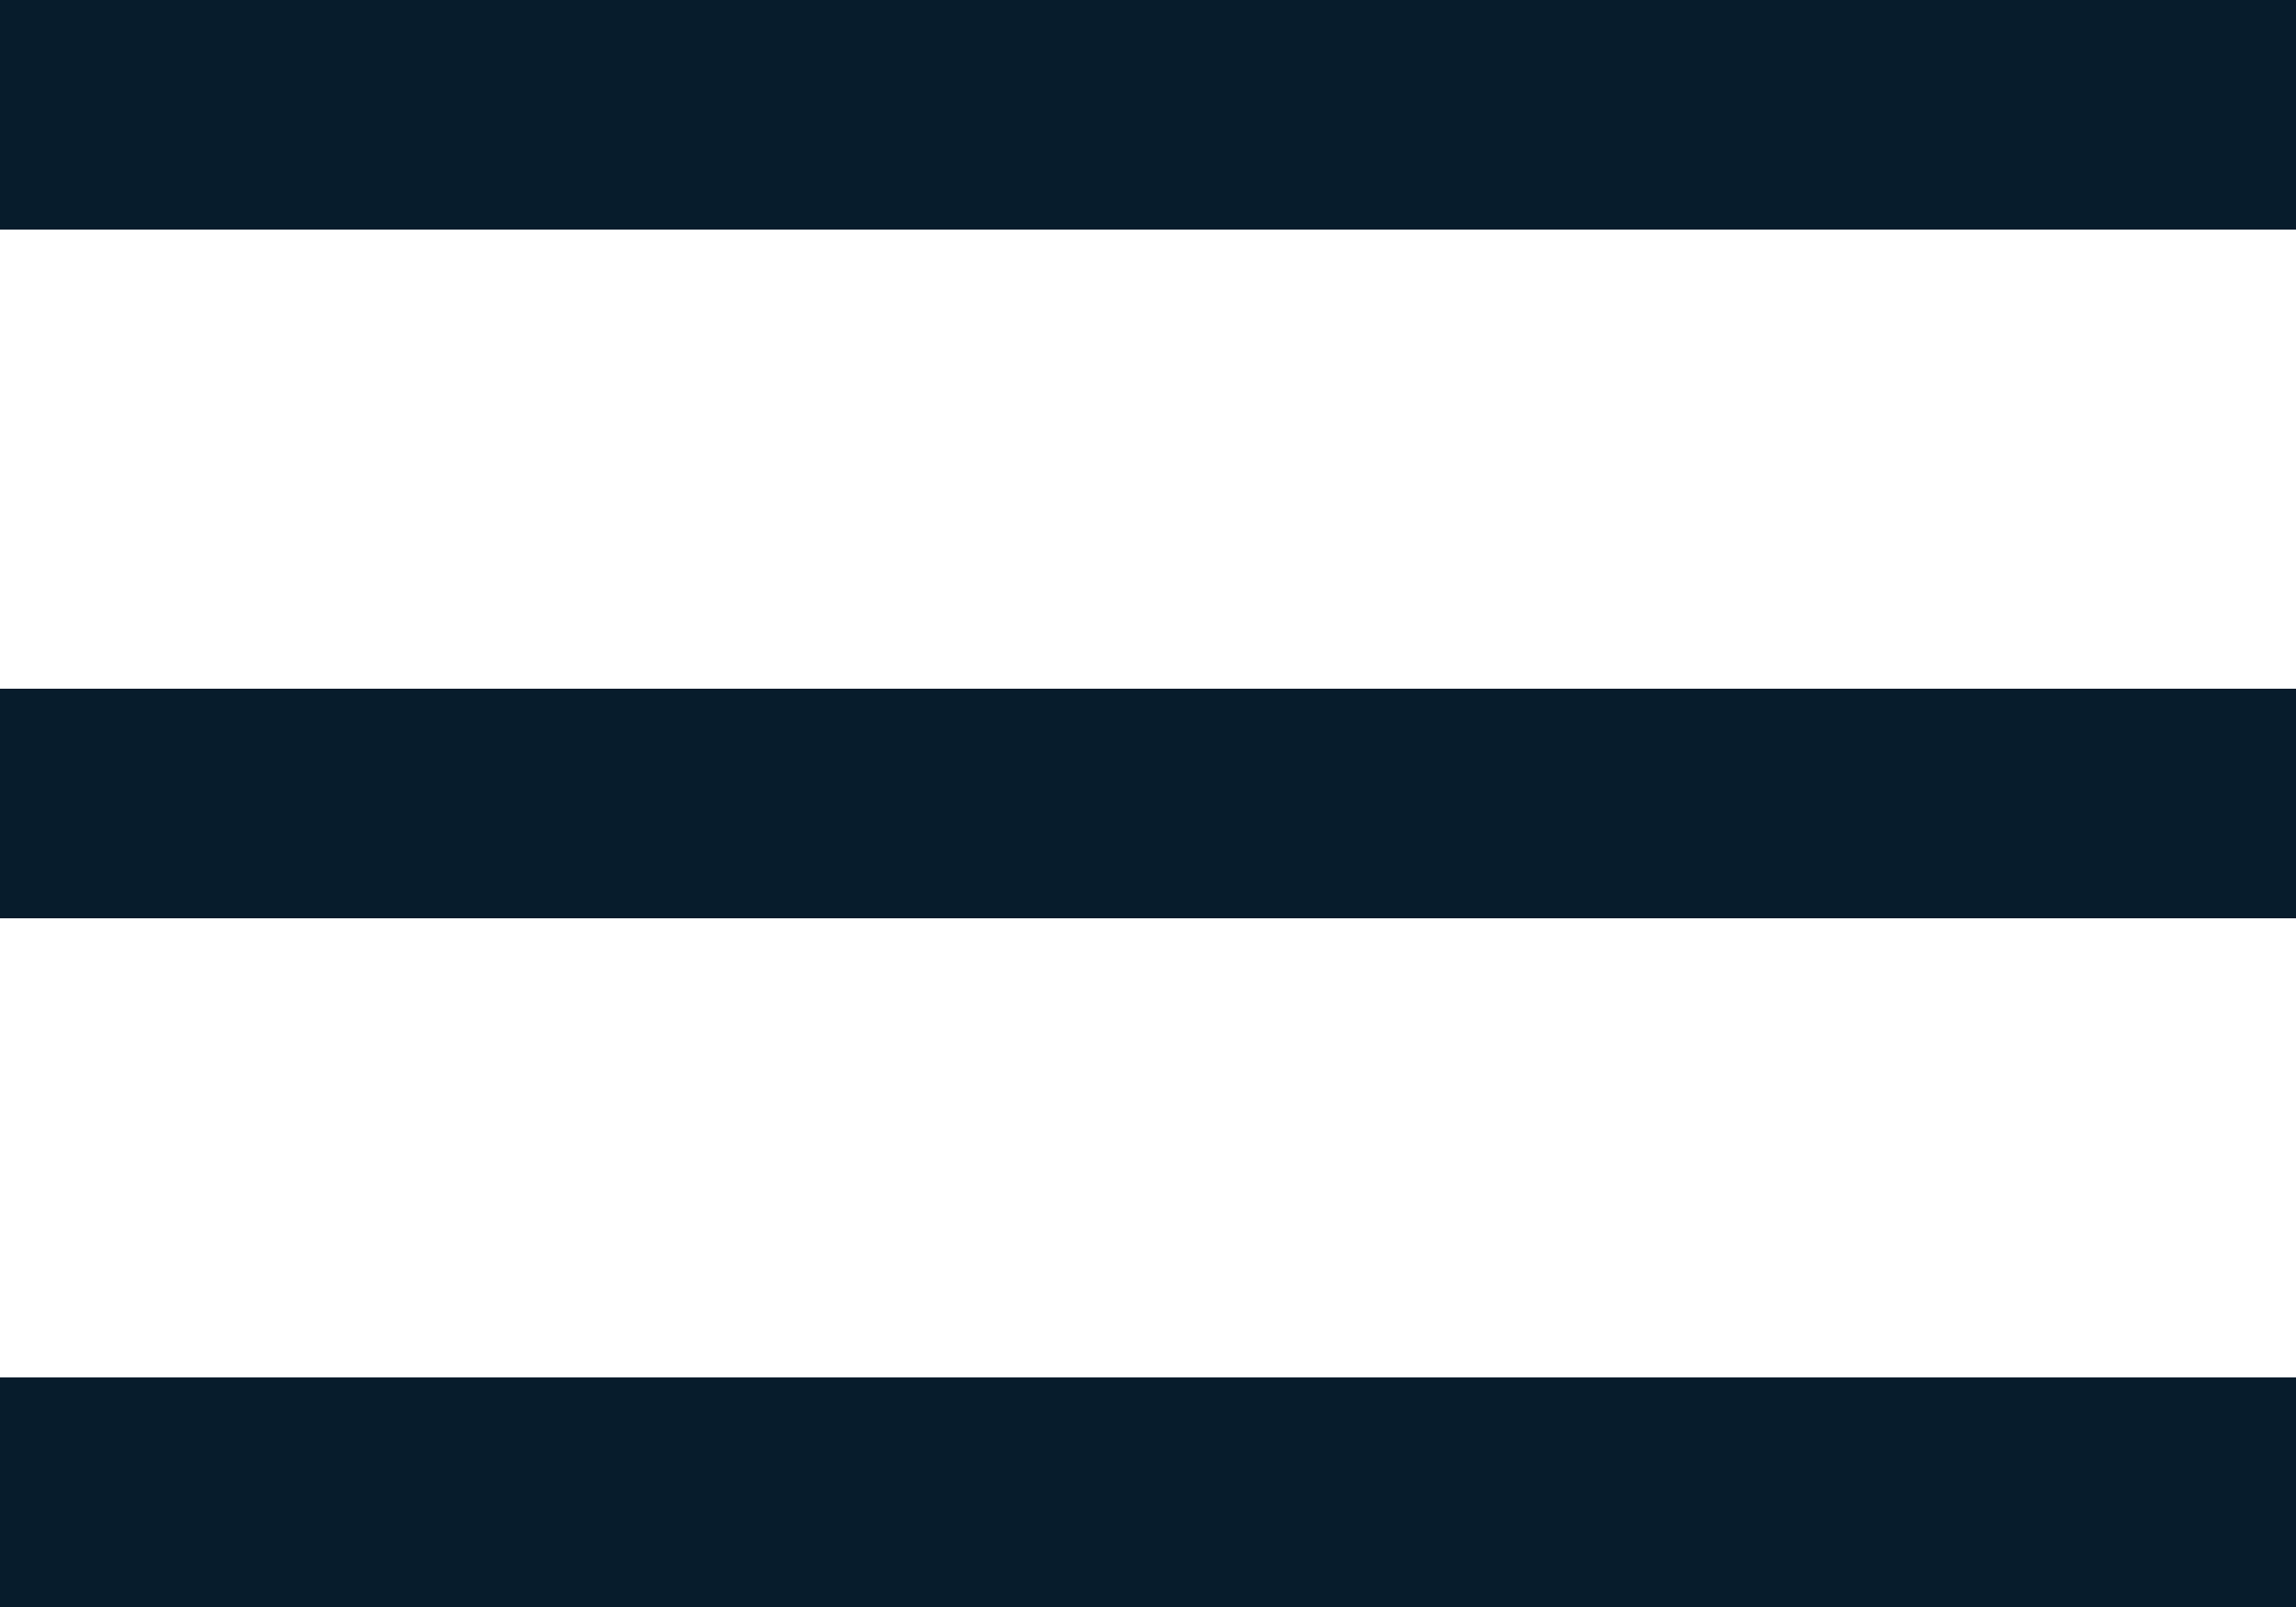
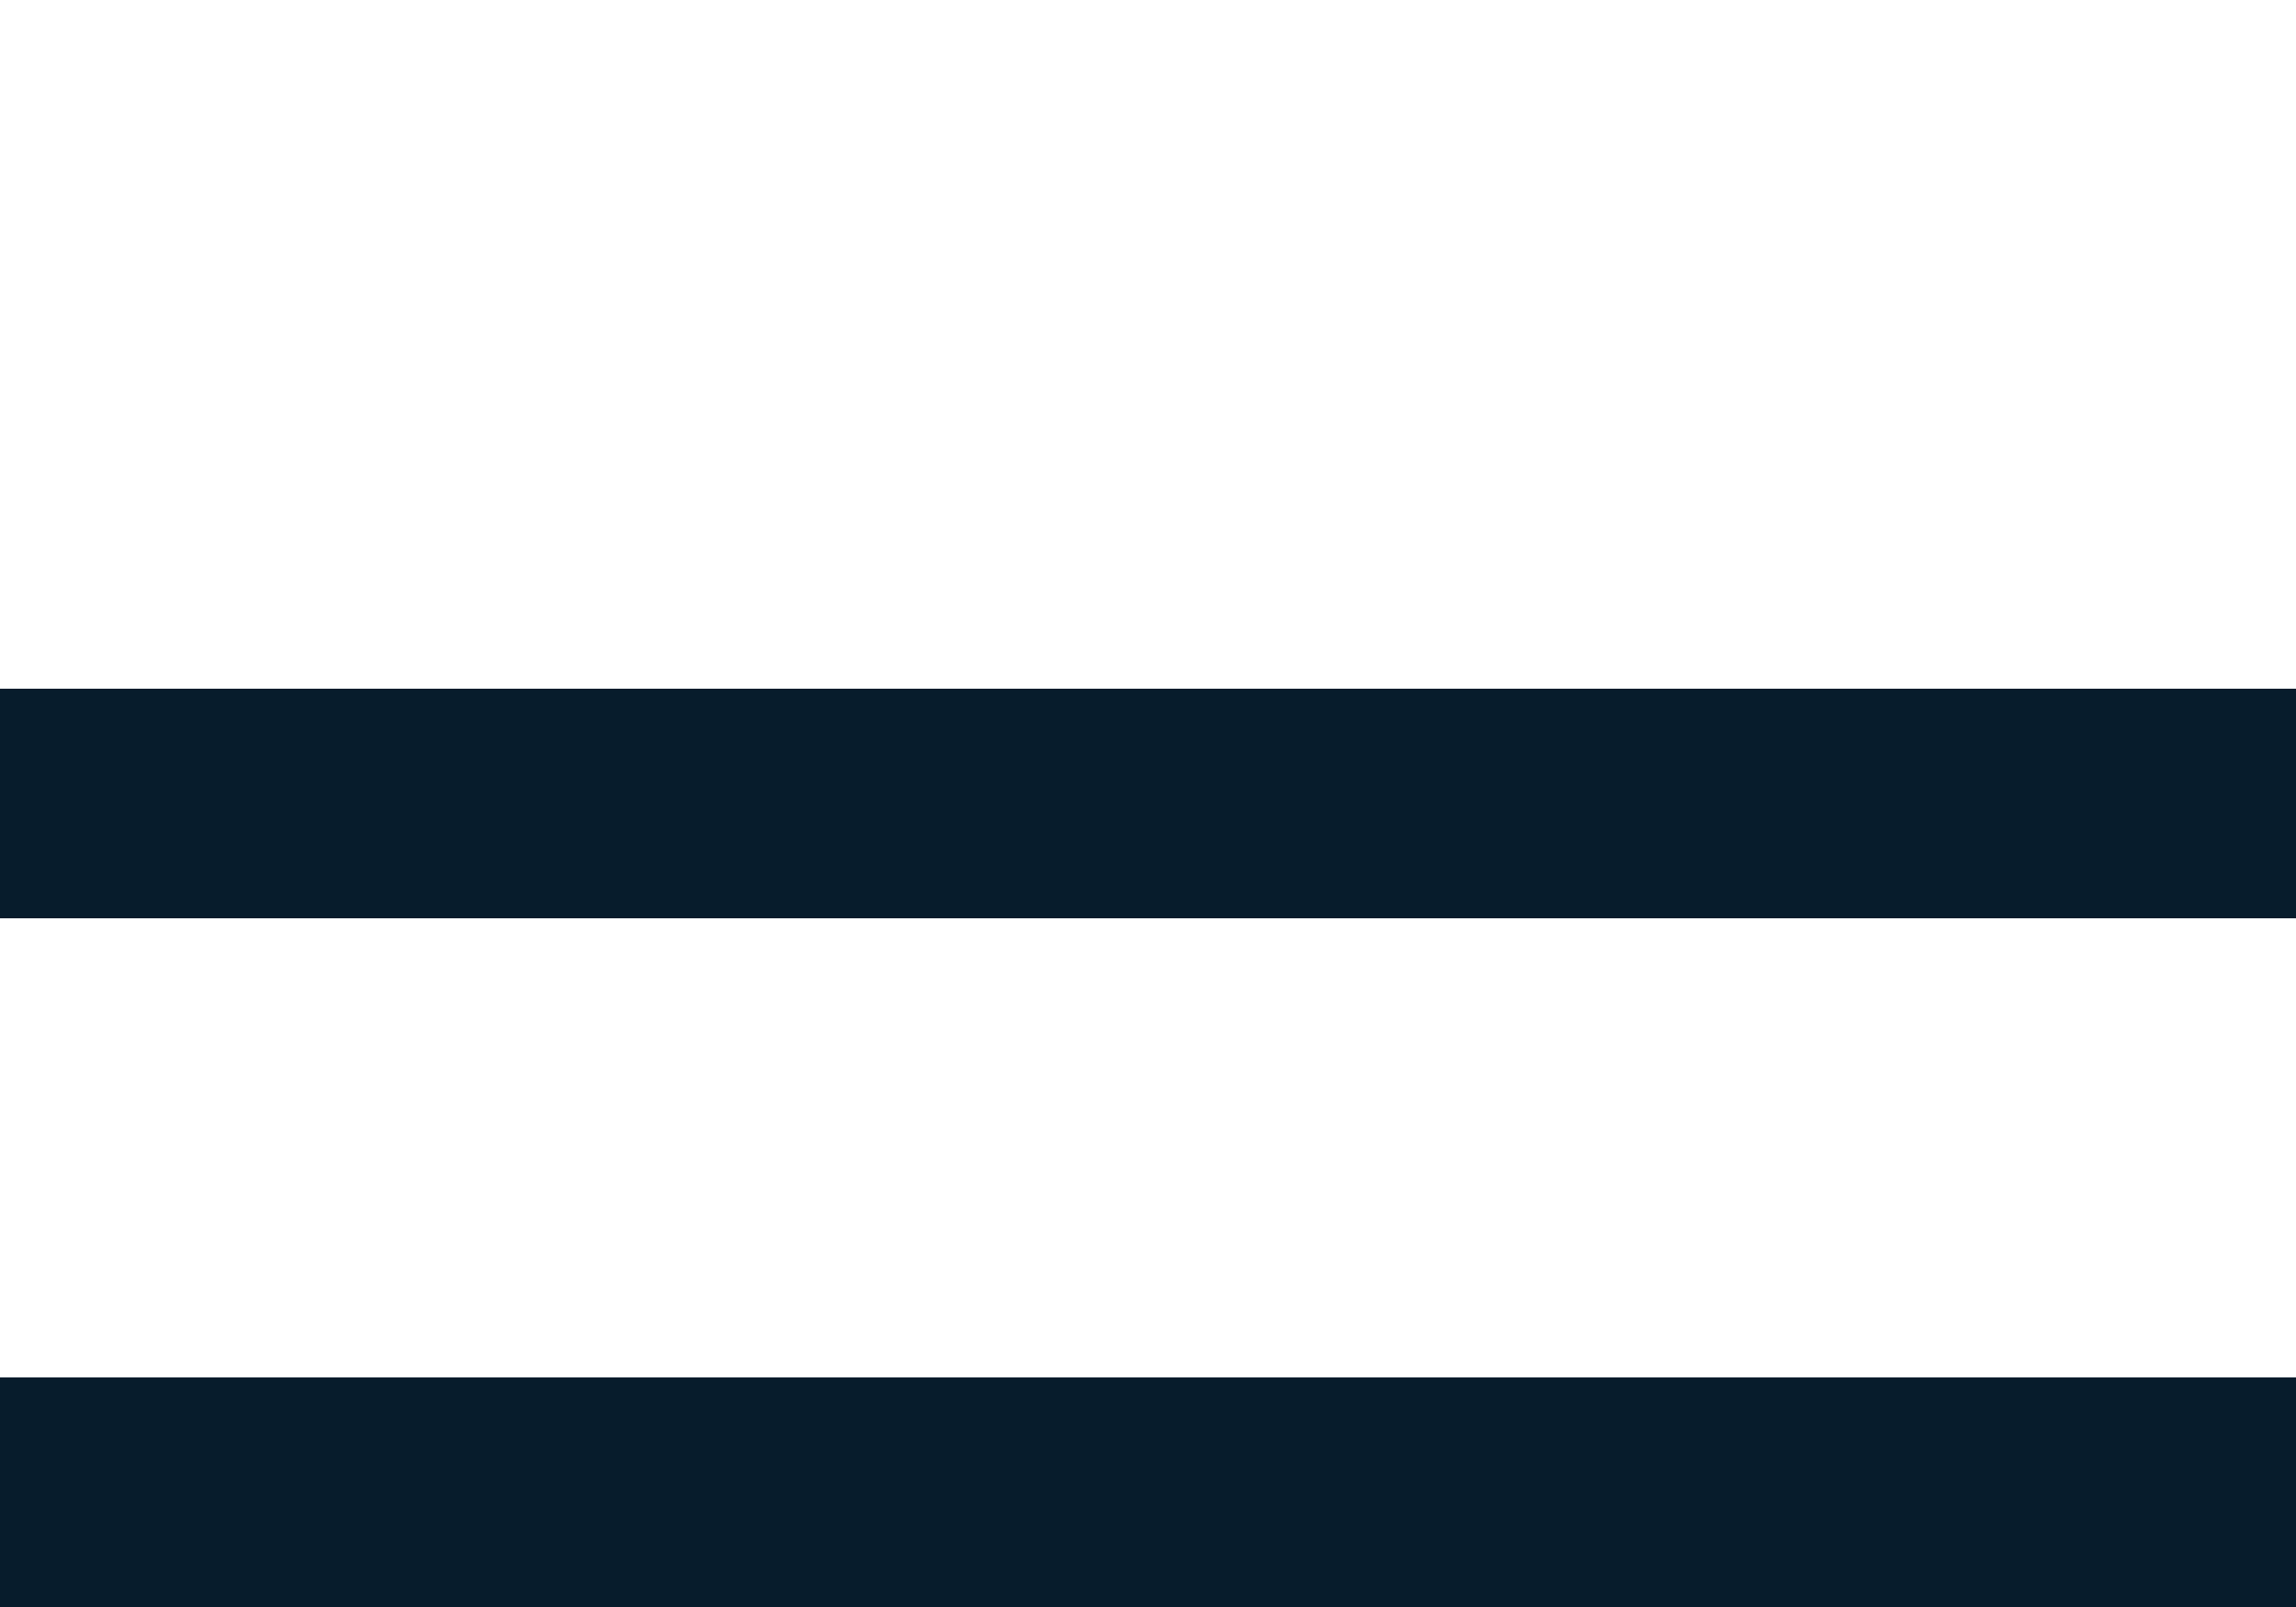
<svg xmlns="http://www.w3.org/2000/svg" width="20" height="14" viewBox="0 0 20 14" fill="none">
-   <line x1="-8.74228e-08" y1="1" x2="20" y2="1" stroke="#071C2C" stroke-width="2" />
  <line x1="-8.74228e-08" y1="7" x2="20" y2="7" stroke="#071C2C" stroke-width="2" />
  <line x1="-8.74228e-08" y1="13" x2="20" y2="13" stroke="#071C2C" stroke-width="2" />
</svg>